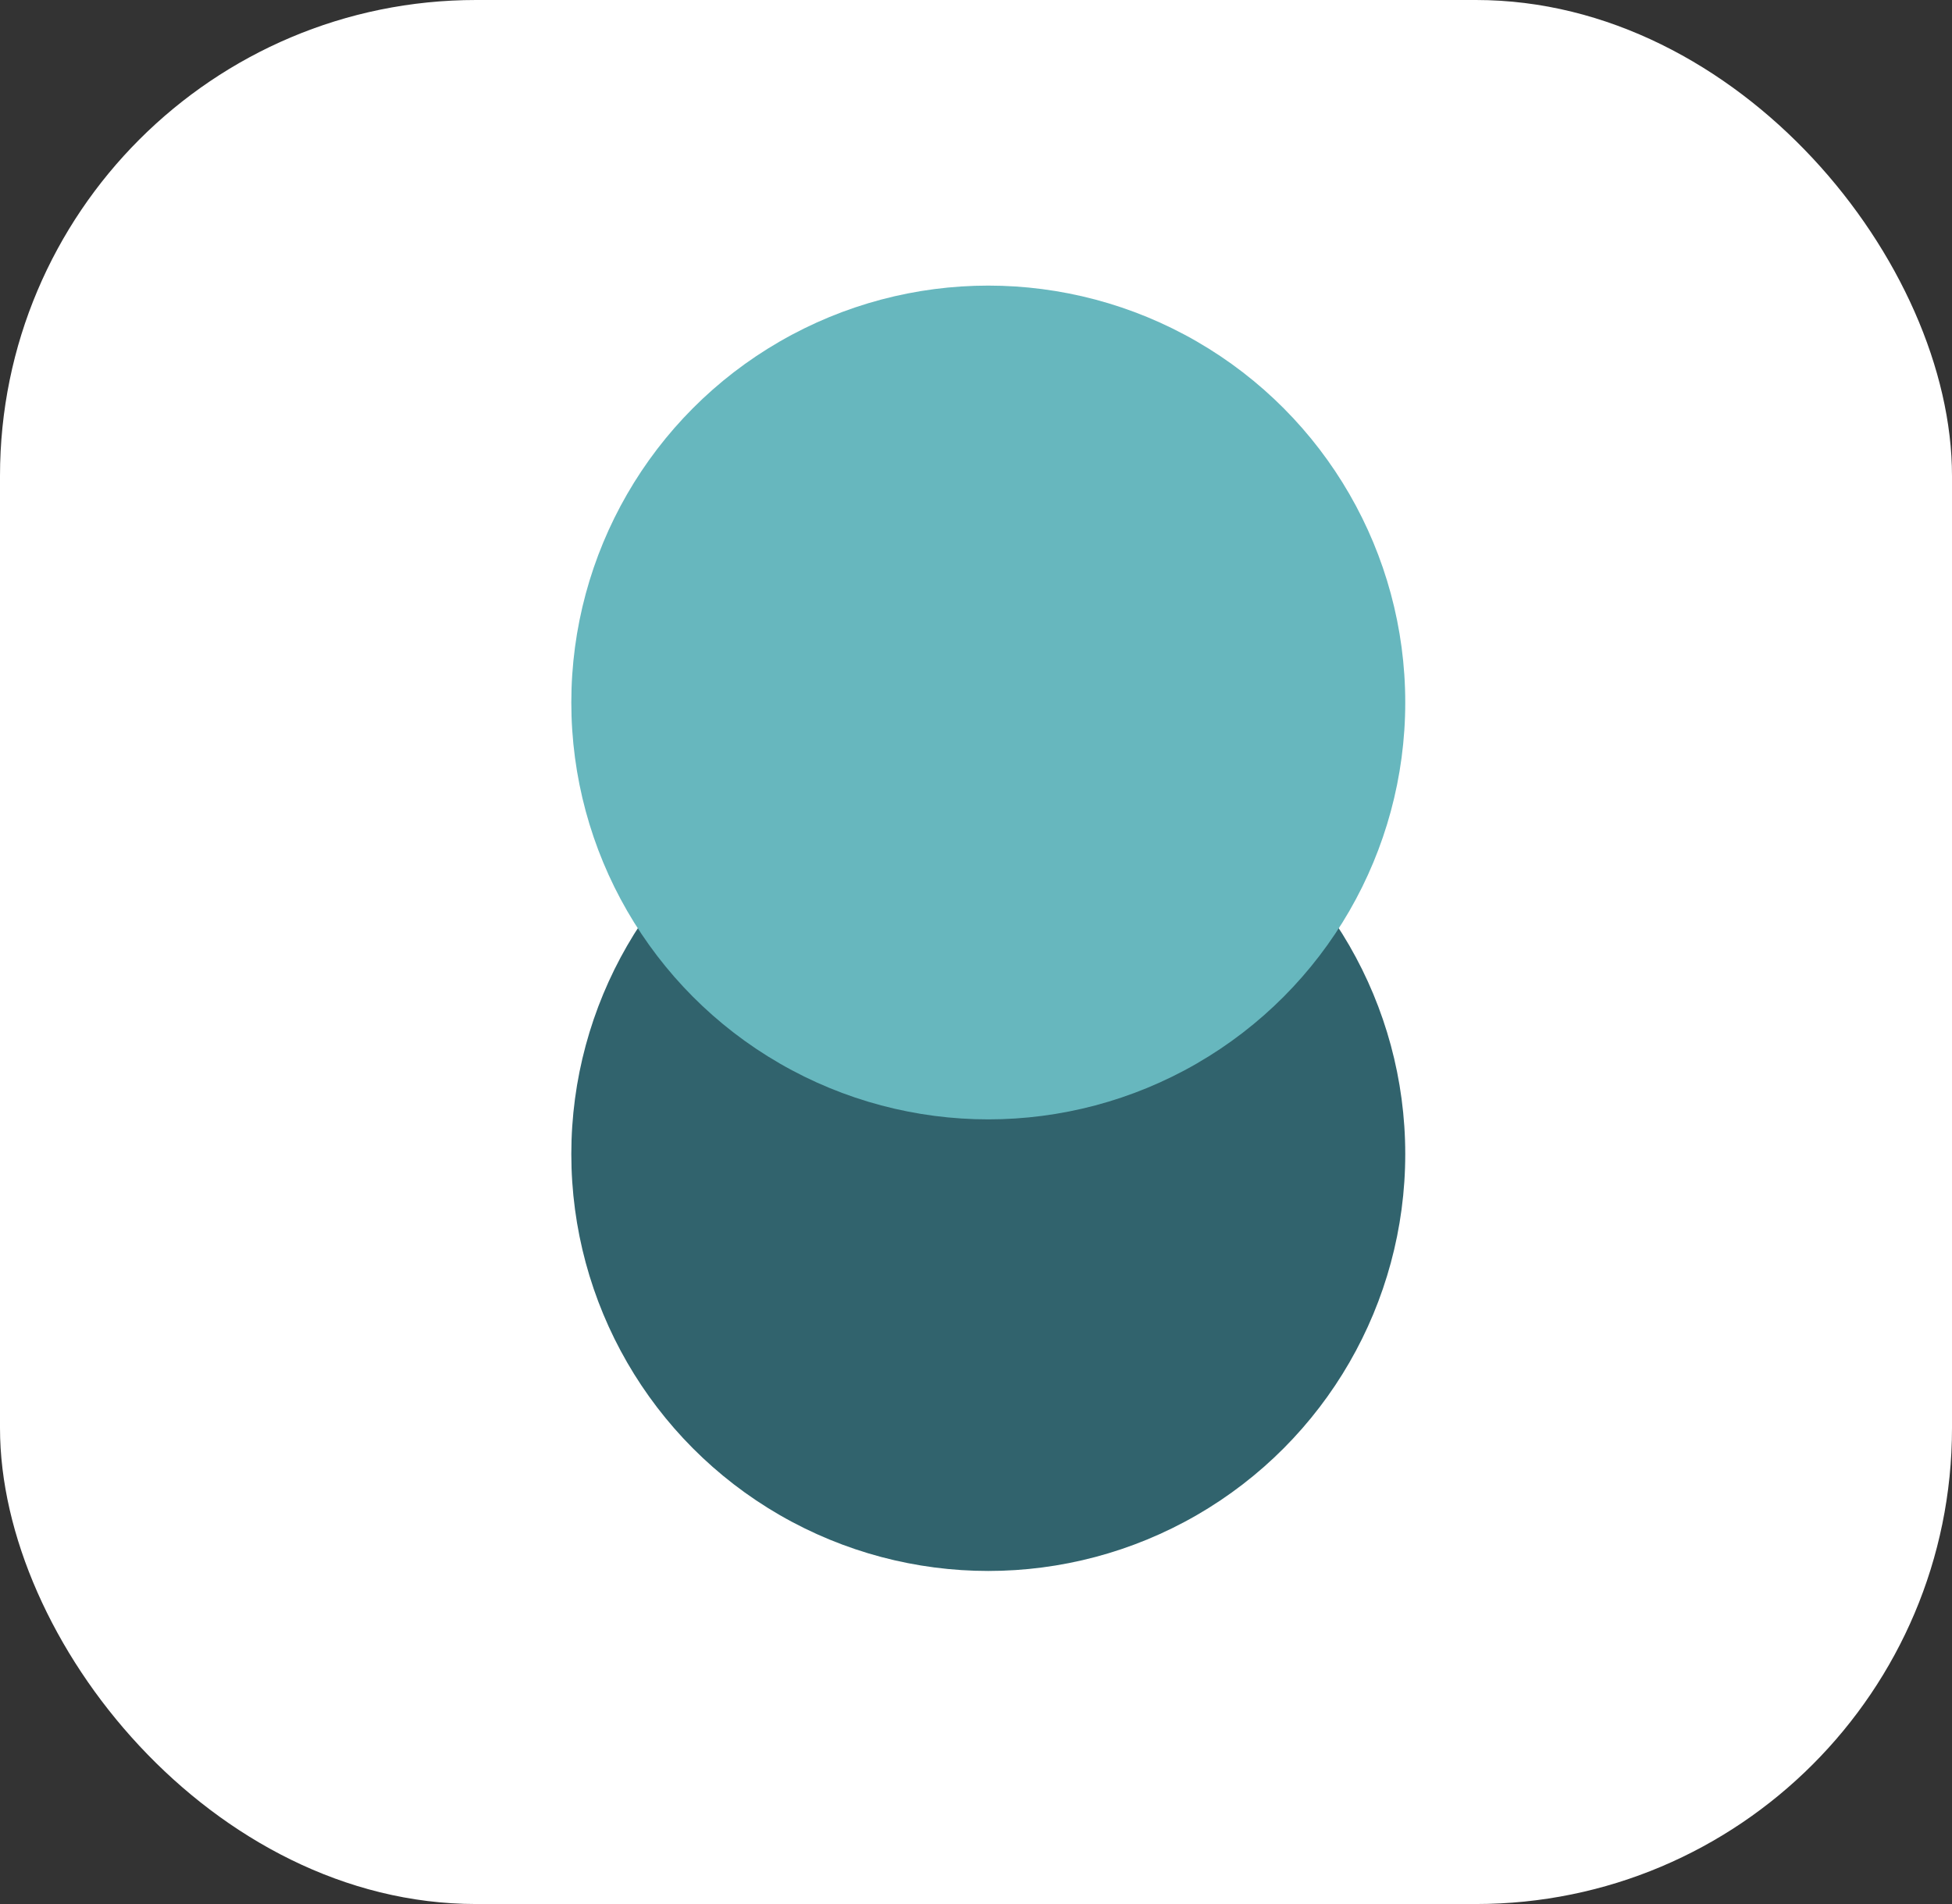
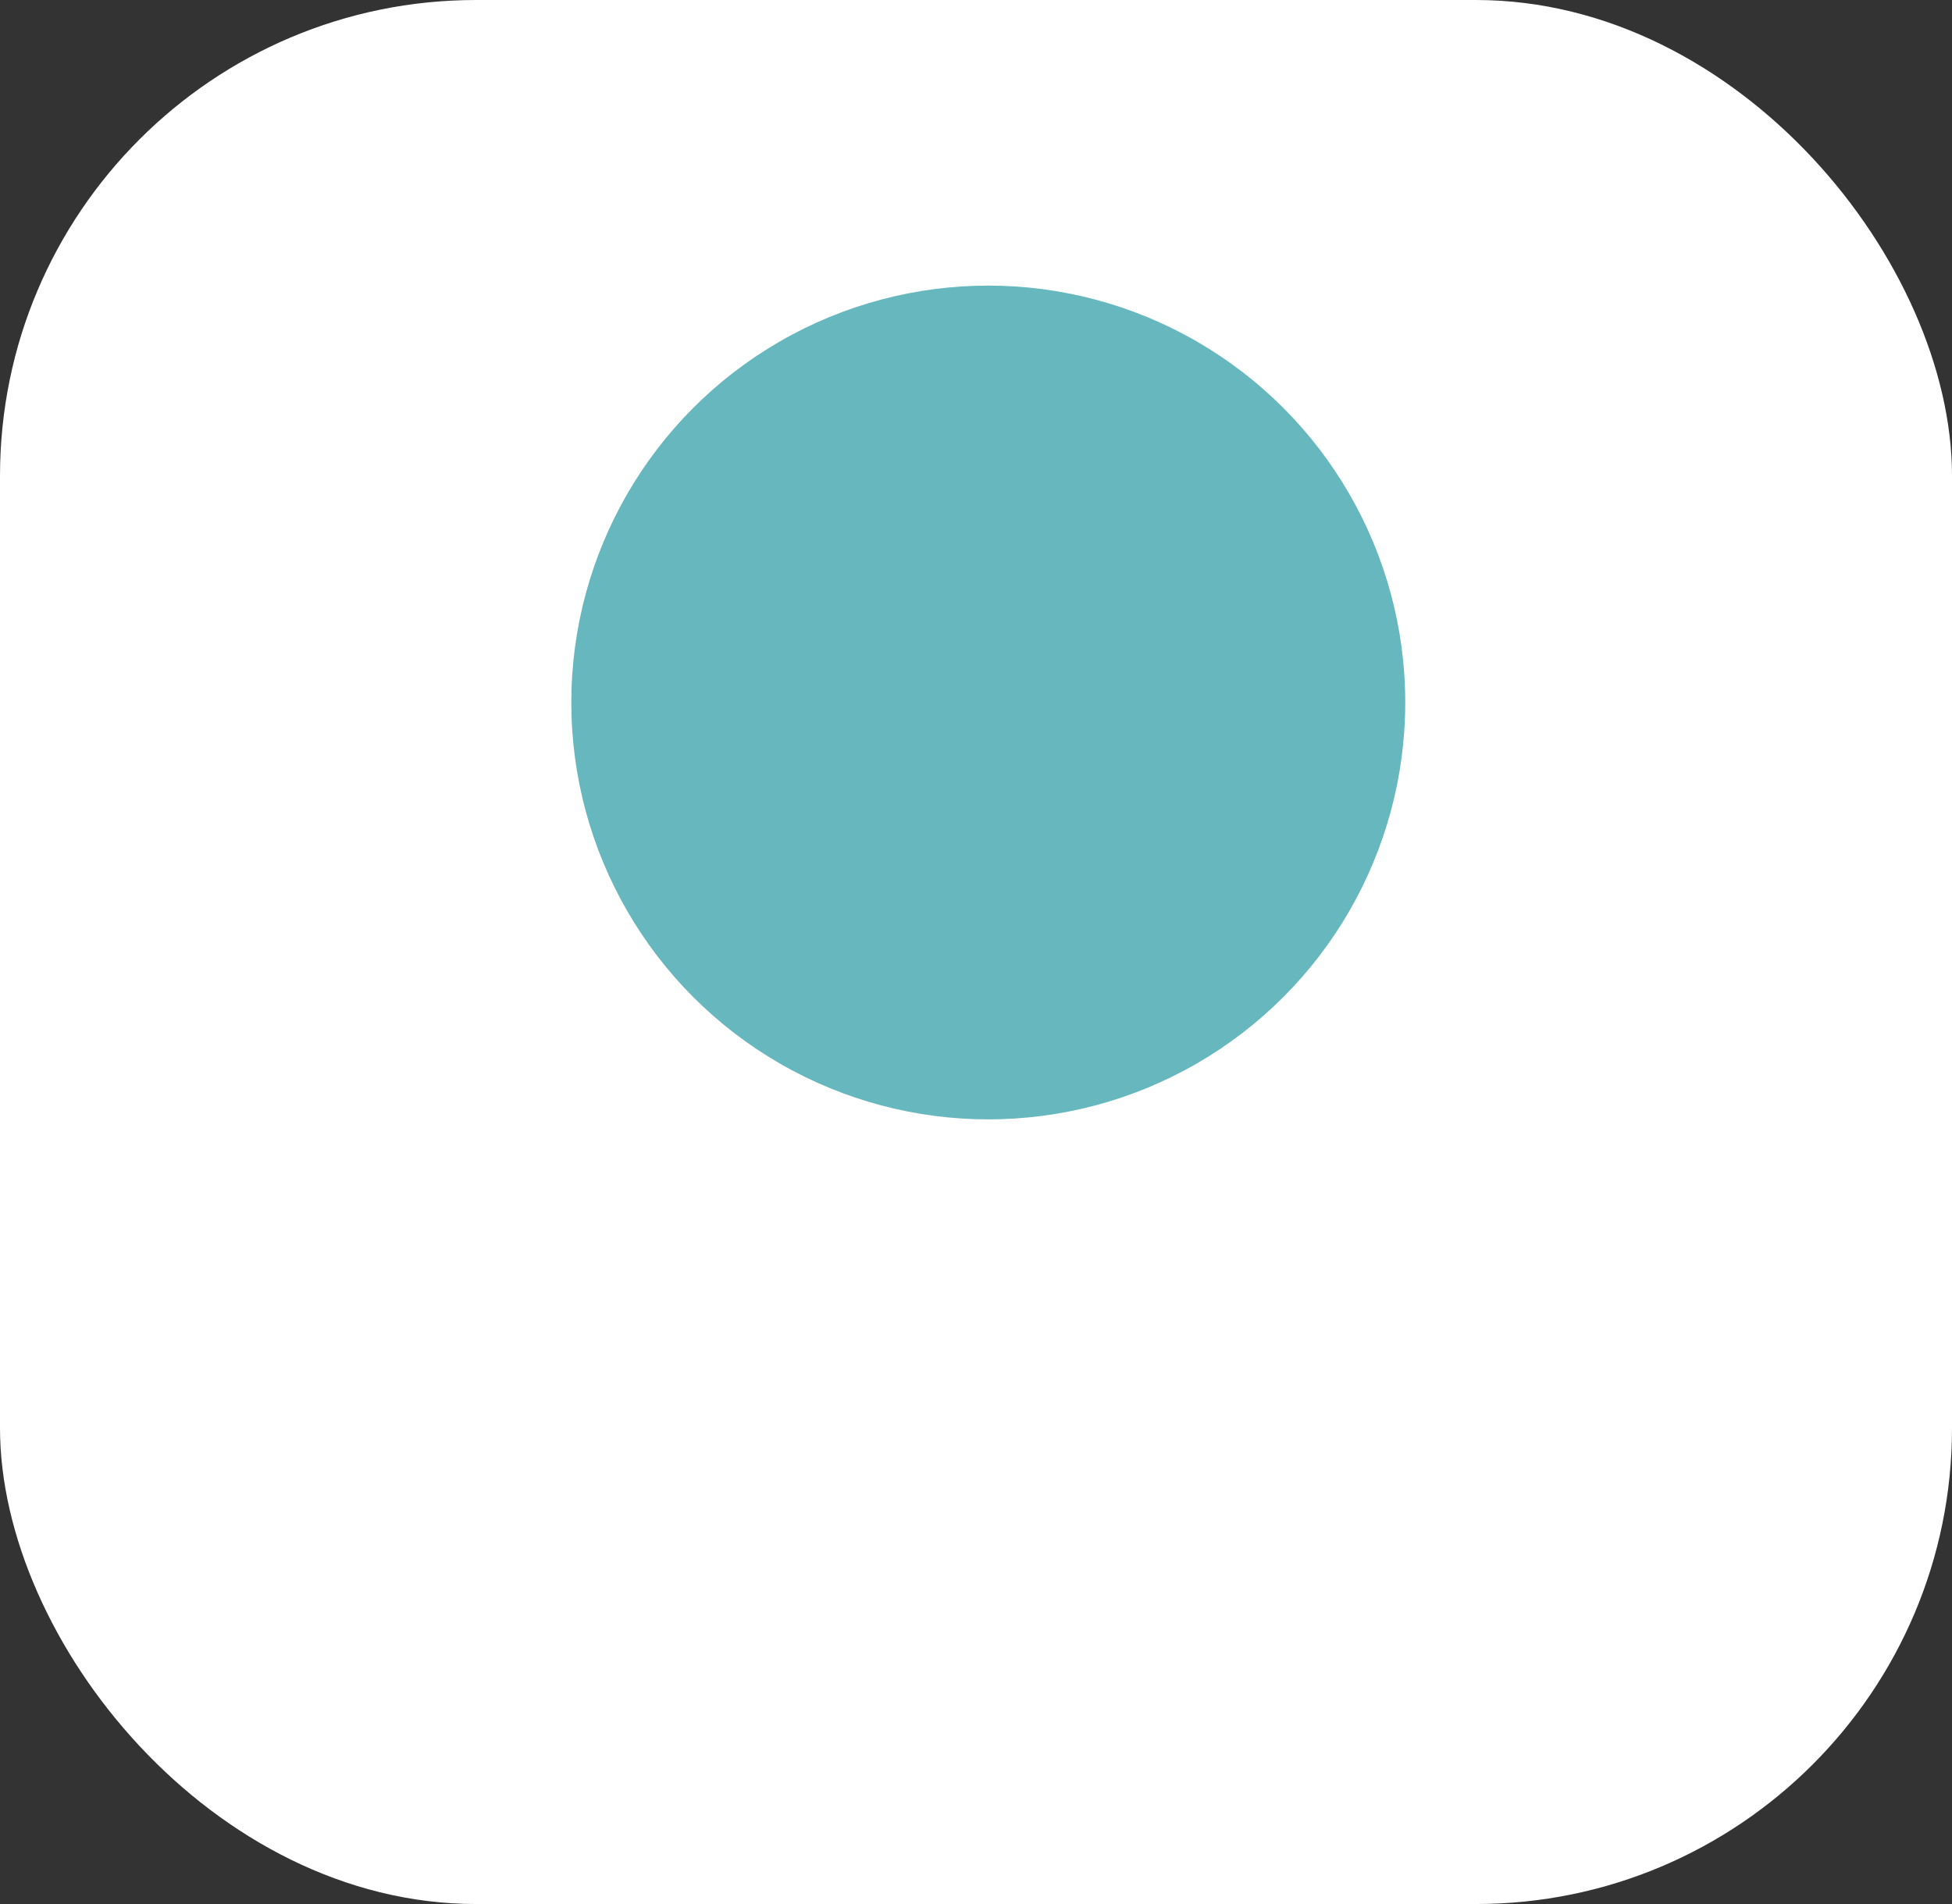
<svg xmlns="http://www.w3.org/2000/svg" width="41" height="40" viewBox="0 0 41 40" fill="none">
  <rect x="0" y="0" width="41" height="40" fill="#333333" stroke="none" />
  <rect width="41" height="40" rx="10" fill="white" />
-   <circle cx="20.758" cy="24.245" r="8.758" fill="#31636D" />
  <circle cx="20.758" cy="14.758" r="8.758" fill="#67B7BE" />
</svg>